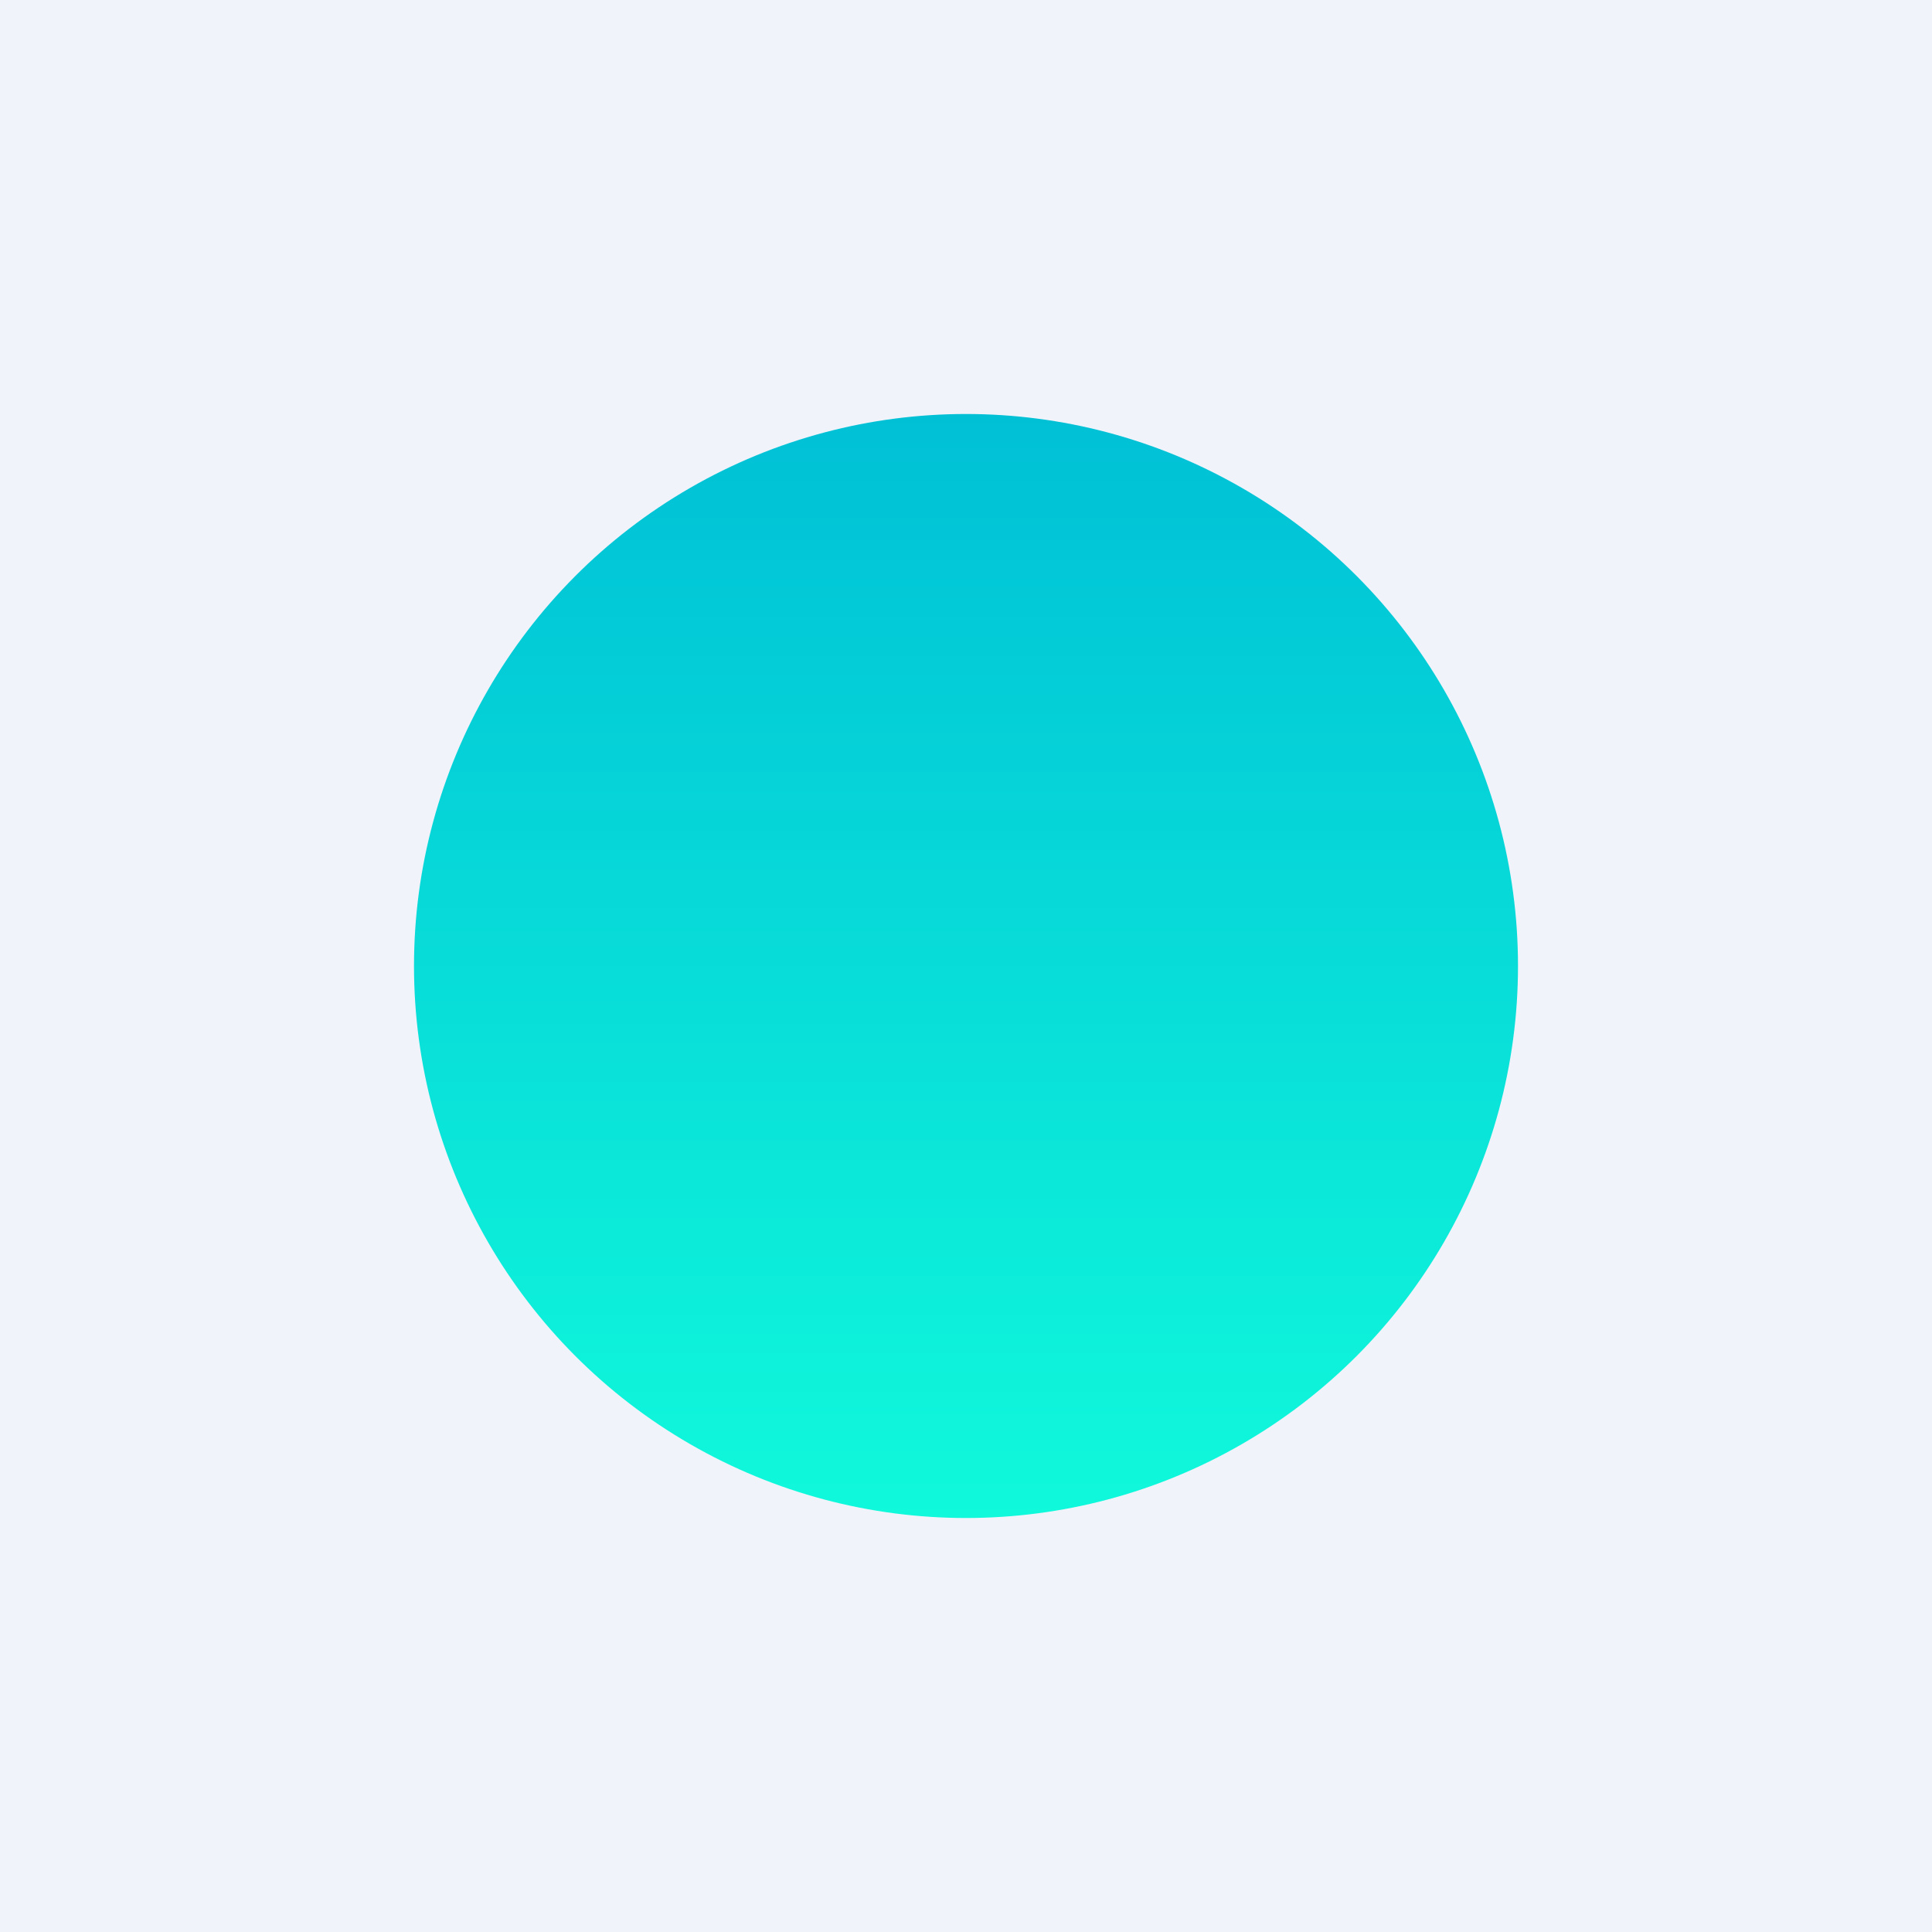
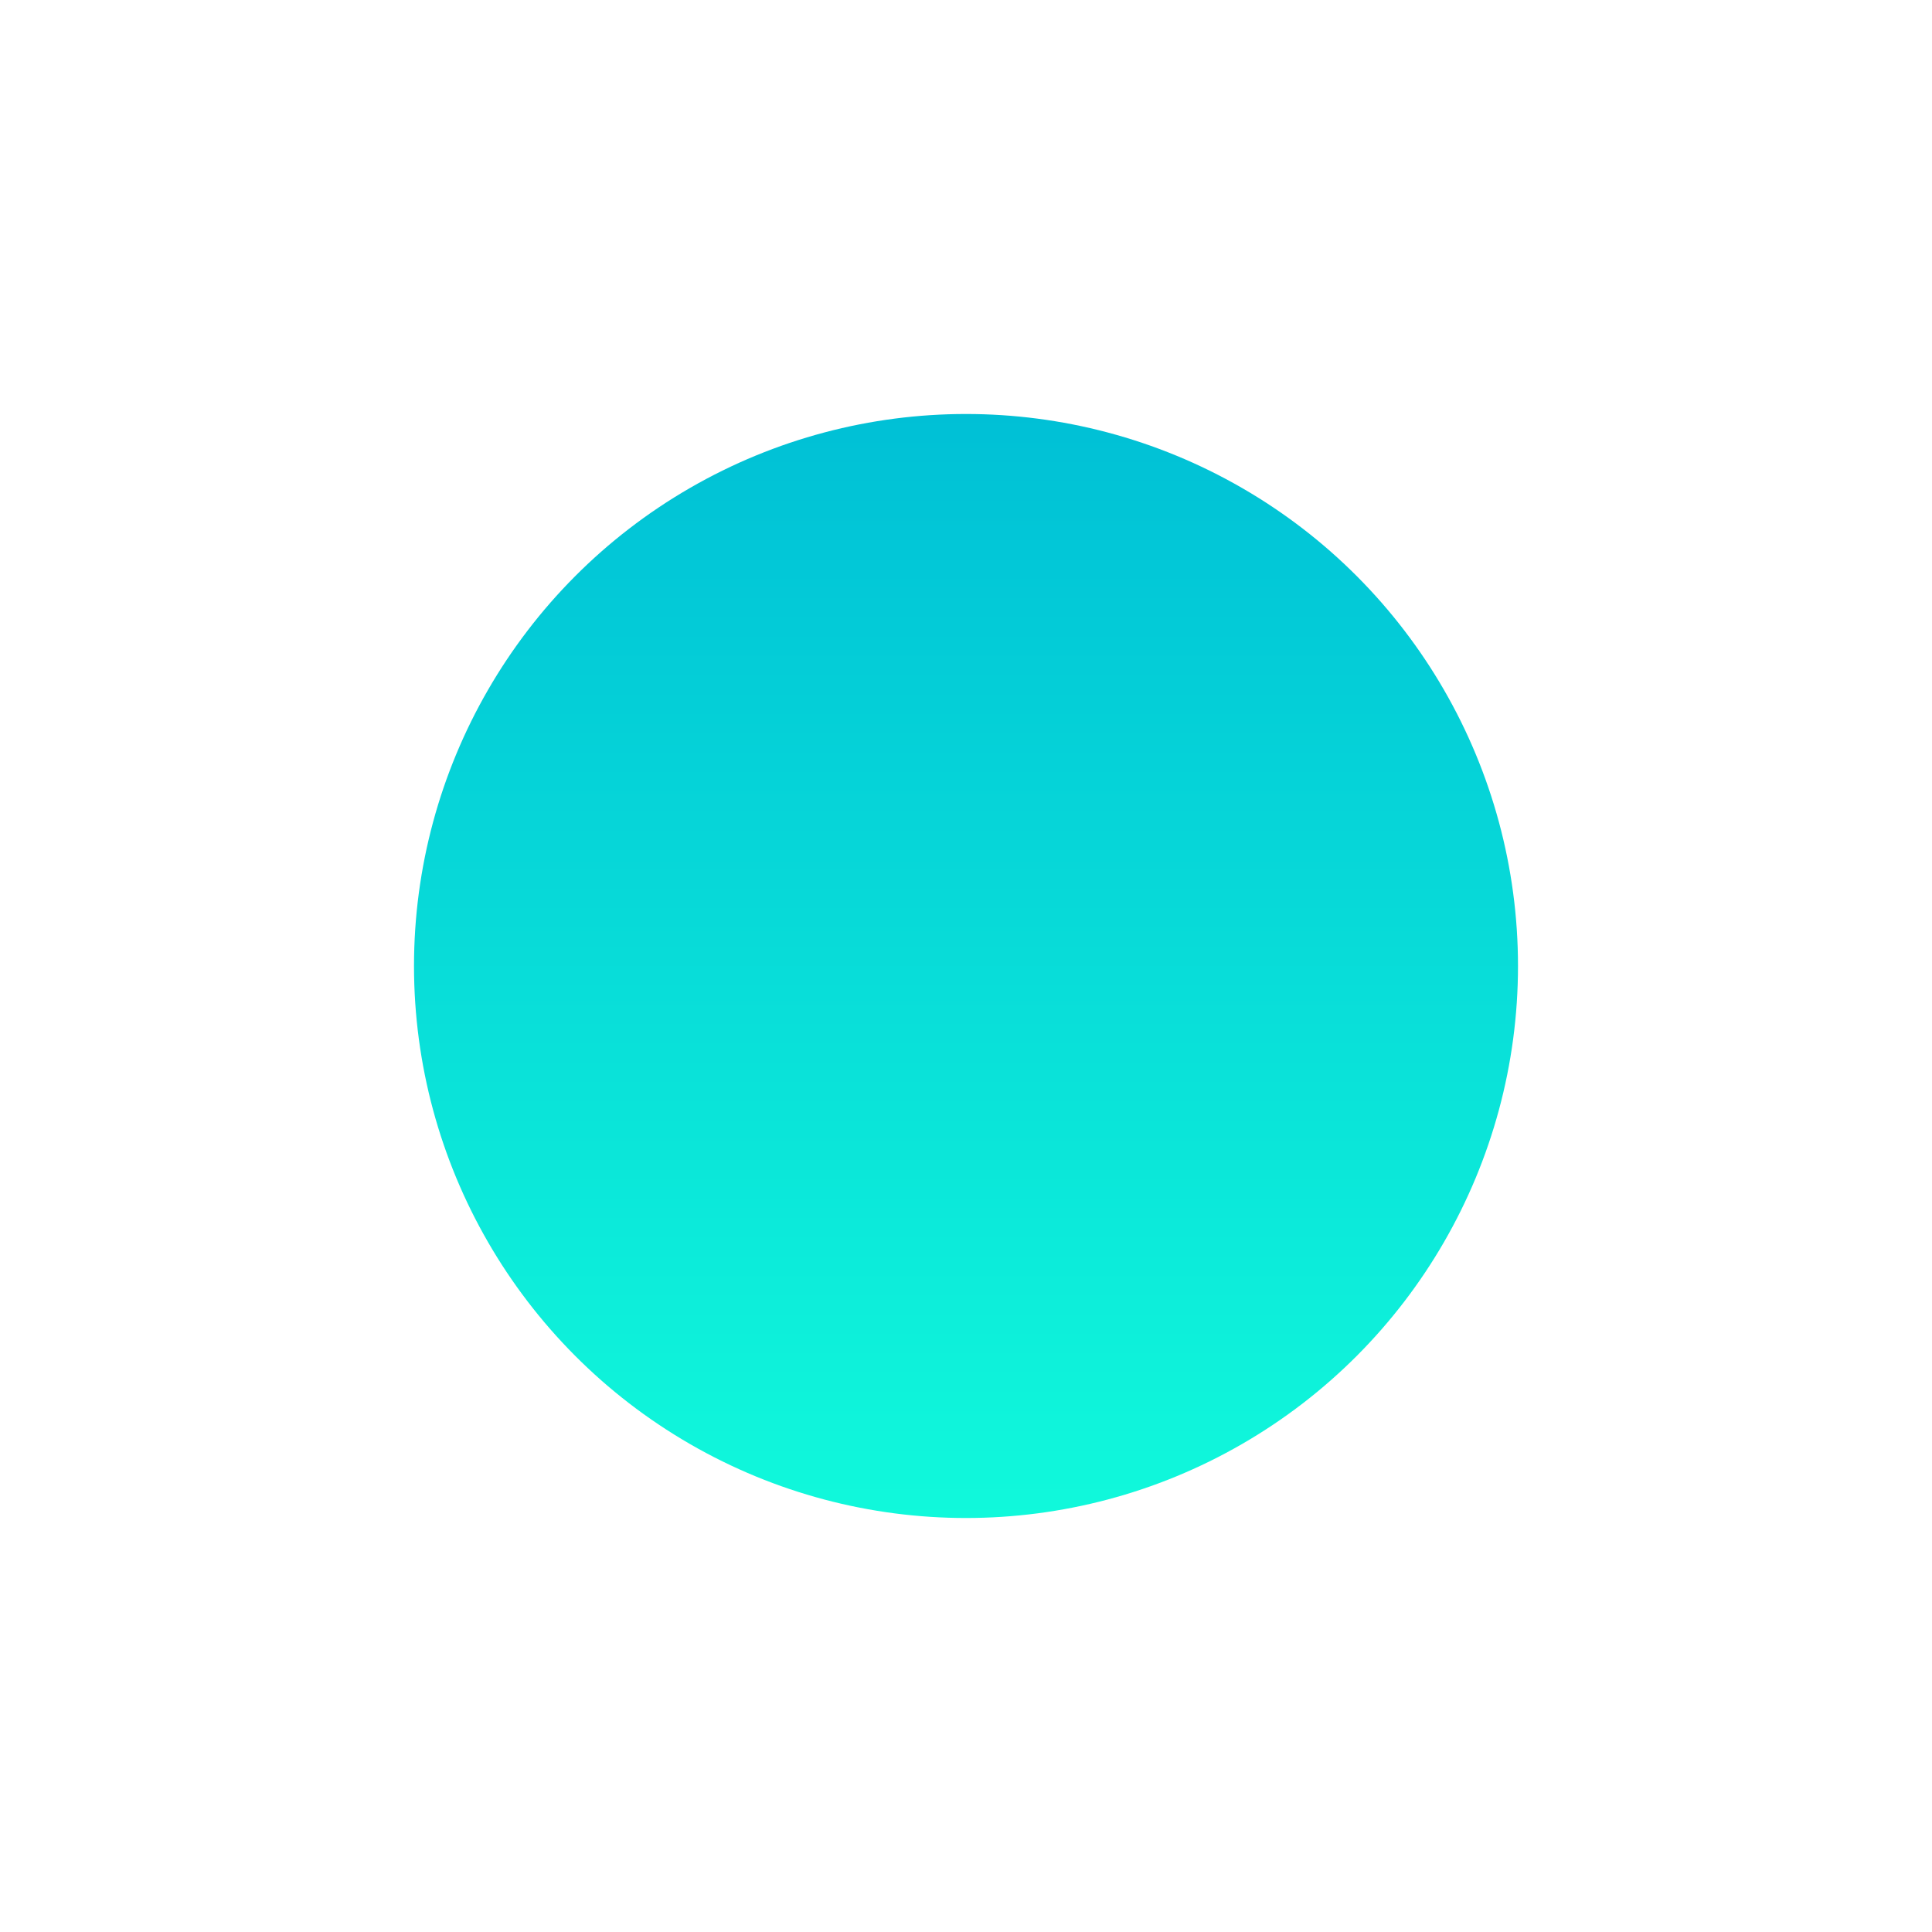
<svg xmlns="http://www.w3.org/2000/svg" width="56" height="56" viewBox="0 0 56 56">
-   <path fill="#F0F3FA" d="M0 0h56v56H0z" />
  <circle cx="28" cy="28" r="16" fill="url(#ag0lamc03)" />
  <defs>
    <linearGradient id="ag0lamc03" x1="28" y1="12" x2="28" y2="44" gradientUnits="userSpaceOnUse">
      <stop stop-color="#00C0D6" />
      <stop offset="1" stop-color="#10F9DB" />
    </linearGradient>
  </defs>
</svg>